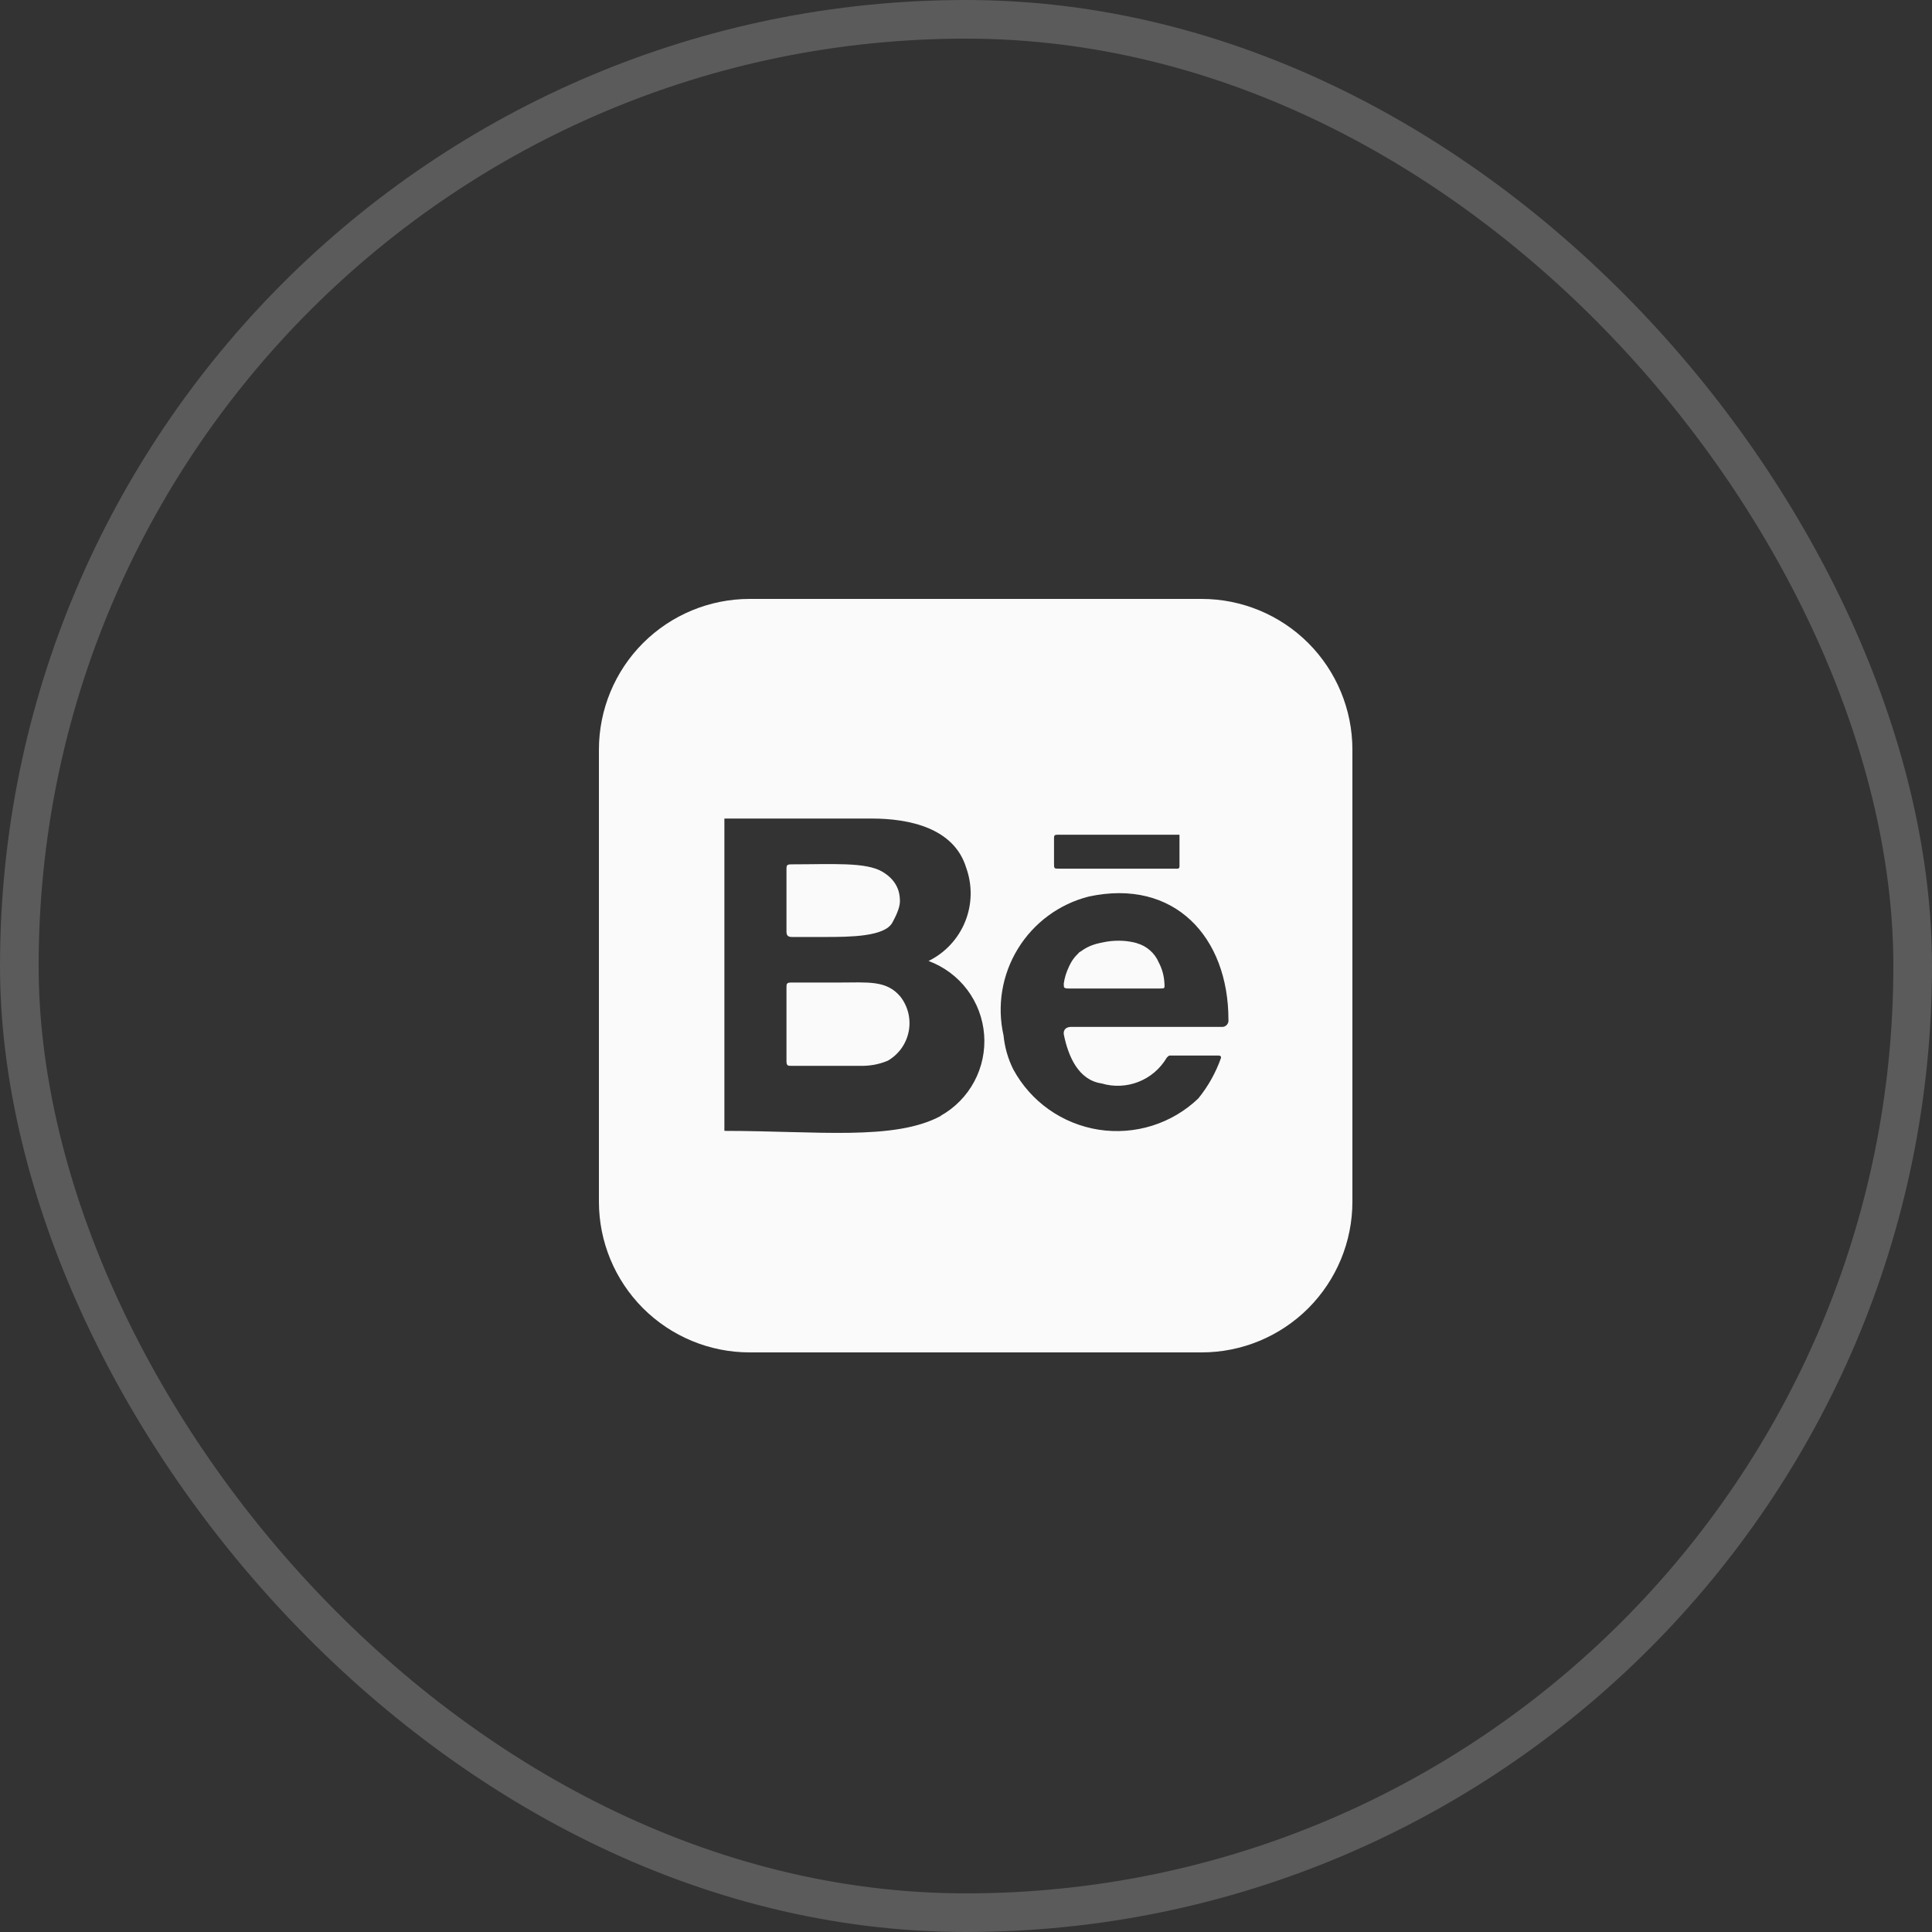
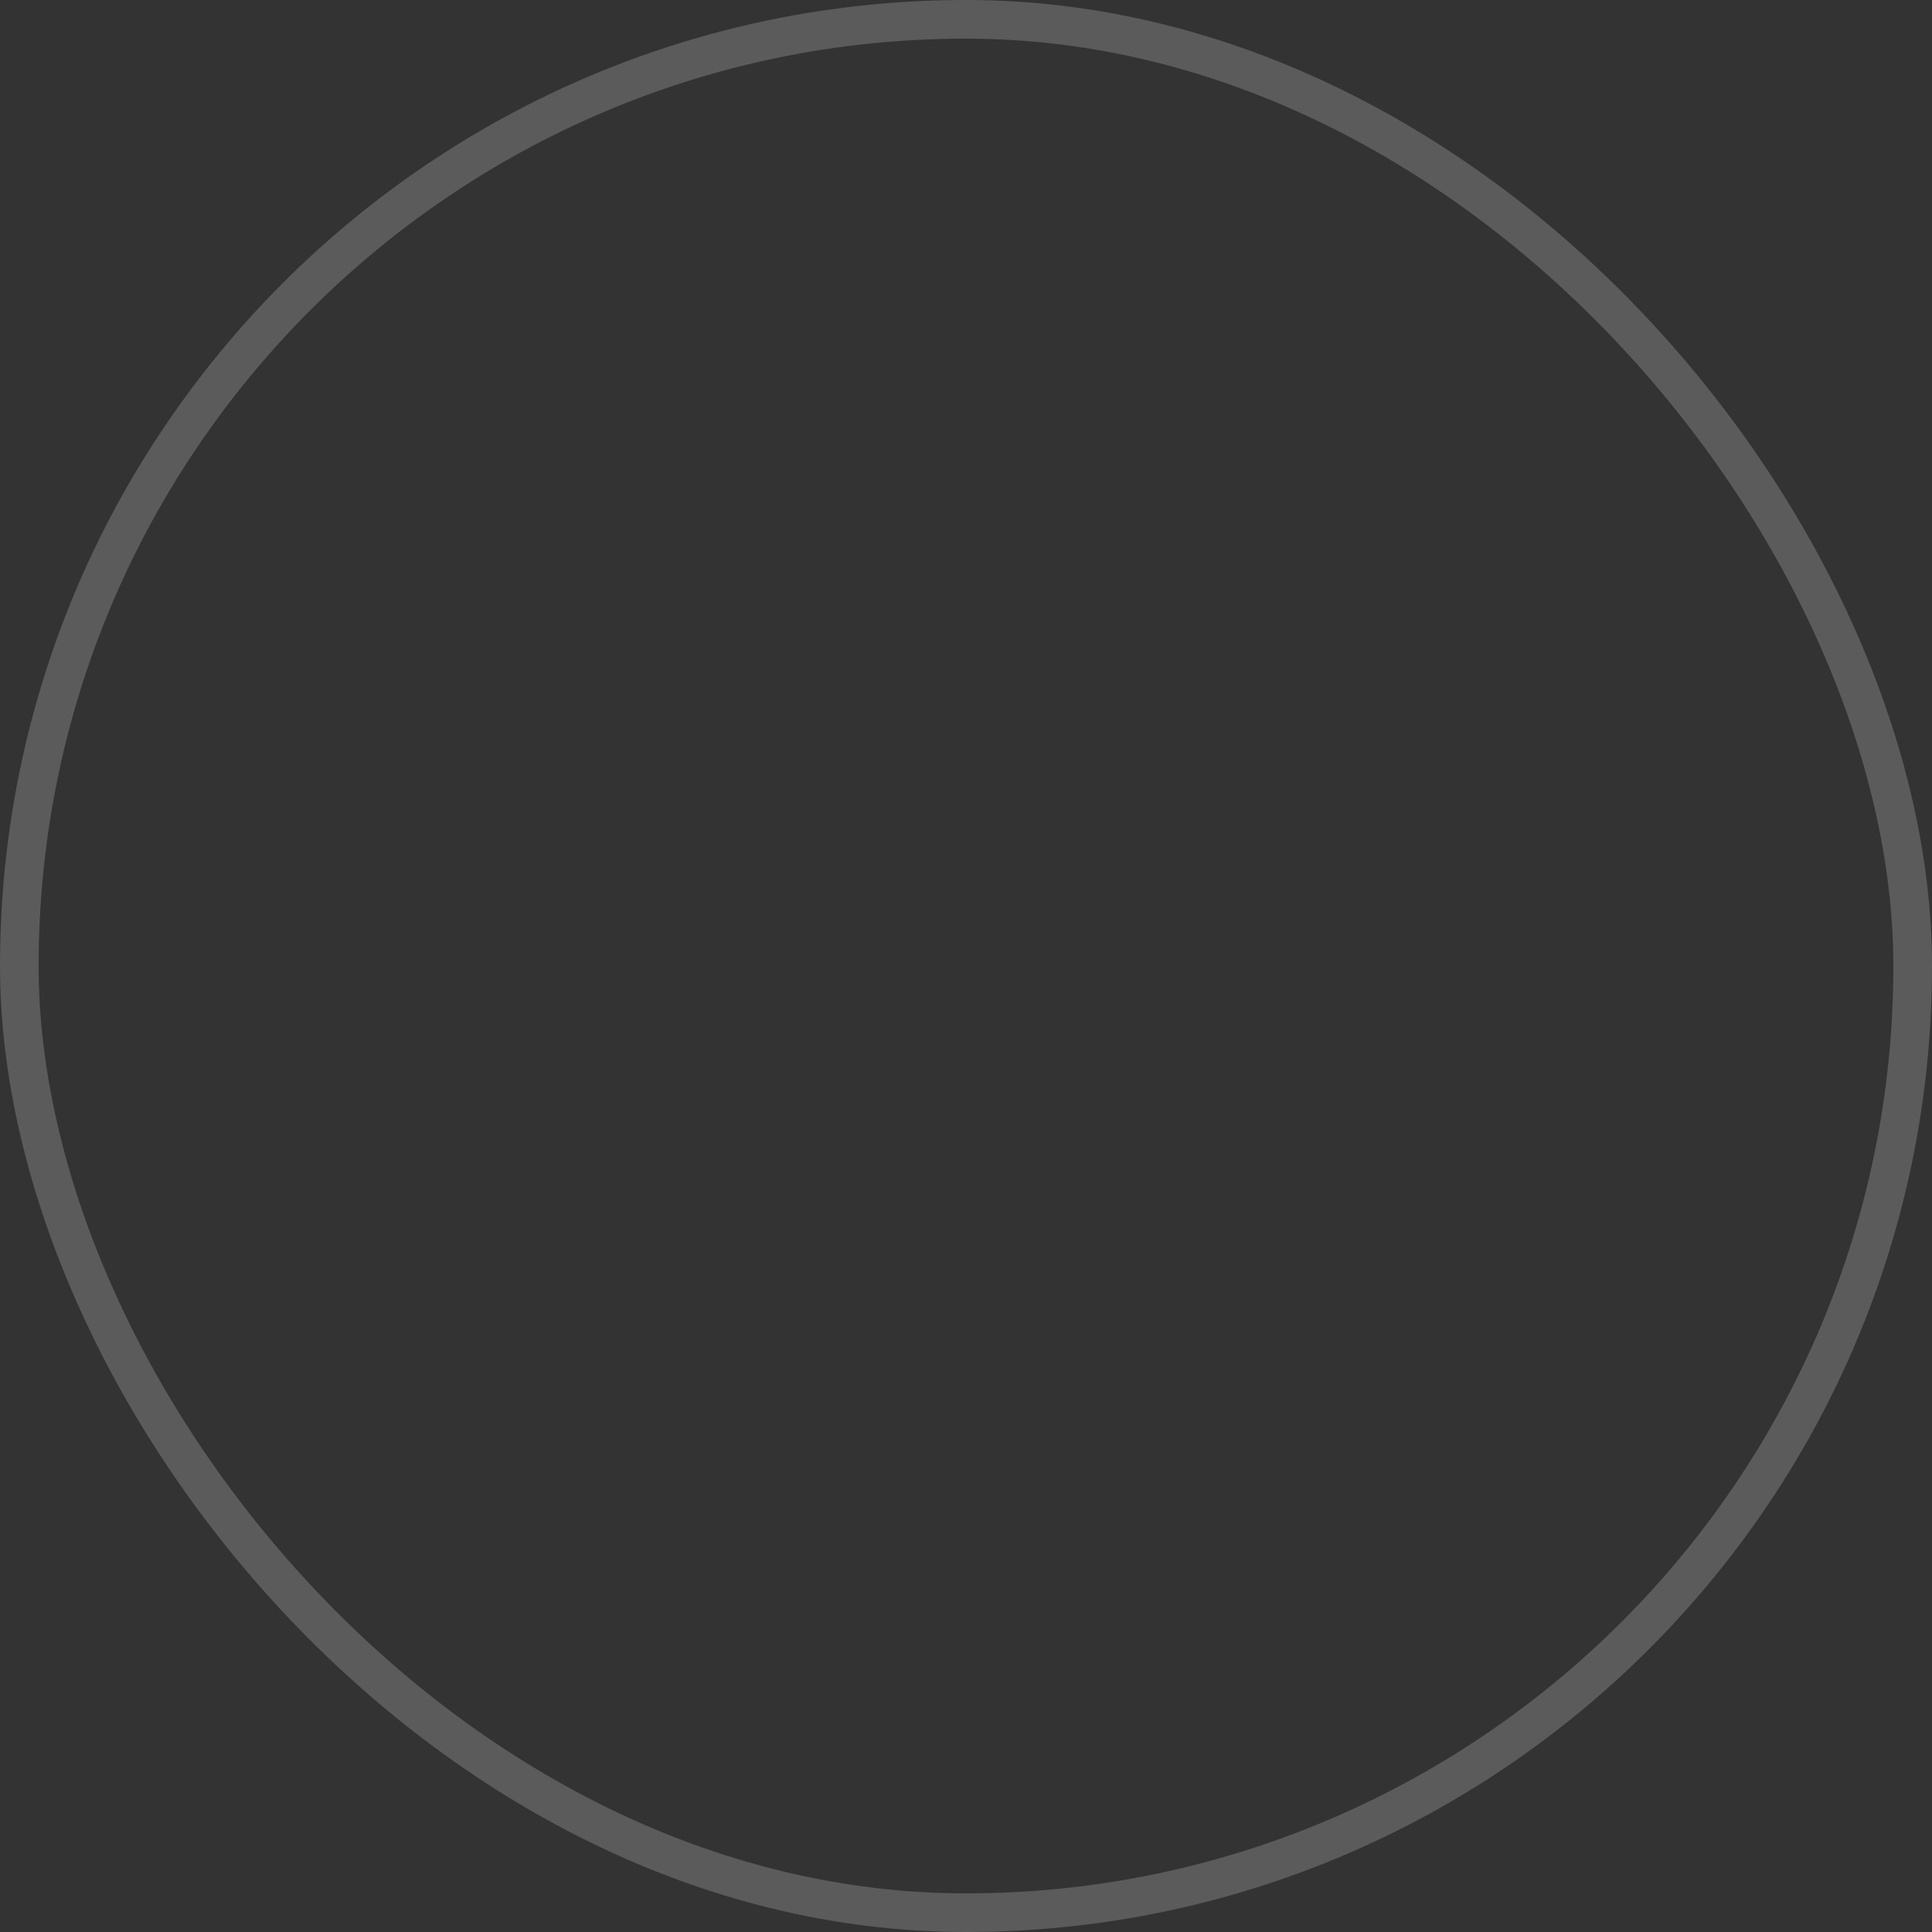
<svg xmlns="http://www.w3.org/2000/svg" width="50" height="50" viewBox="0 0 50 50" fill="none">
  <rect x="0" y="0" width="50" height="50" fill="#333333" stroke="none" />
  <rect x="0.5" y="0.5" width="49" height="49" rx="24.5" stroke="#FAFAFA" stroke-opacity="0.2" />
-   <path d="M20.354 24.107V22.502C20.354 22.407 20.354 22.369 20.477 22.369C21.541 22.369 22.404 22.306 22.834 22.559C23.264 22.811 23.282 23.159 23.288 23.263C23.296 23.367 23.293 23.516 23.093 23.879C22.892 24.242 21.997 24.249 21.352 24.249H20.497C20.392 24.249 20.354 24.211 20.354 24.107ZM23.299 25.789C23.399 25.915 23.469 26.062 23.507 26.218C23.544 26.374 23.548 26.536 23.517 26.694C23.486 26.852 23.422 27.001 23.329 27.131C23.235 27.262 23.115 27.371 22.976 27.451C22.771 27.537 22.552 27.582 22.329 27.584H20.486C20.392 27.584 20.354 27.584 20.354 27.461V25.561C20.354 25.466 20.354 25.428 20.477 25.428H21.703C22.462 25.428 22.938 25.362 23.299 25.789Z" fill="#FAFAFA" />
-   <path d="M29.989 24.909C29.938 24.789 29.861 24.682 29.763 24.596C29.665 24.509 29.549 24.446 29.423 24.411C29.172 24.342 28.909 24.328 28.652 24.368C28.395 24.409 28.149 24.503 27.931 24.646C27.714 24.865 27.573 25.149 27.531 25.455C27.531 25.562 27.531 25.582 27.658 25.582H30.028C30.145 25.582 30.145 25.582 30.135 25.435C30.124 25.251 30.075 25.072 29.989 24.909ZM29.989 24.909C29.938 24.789 29.86 24.682 29.762 24.596C29.664 24.509 29.549 24.446 29.423 24.411C29.172 24.342 28.909 24.328 28.652 24.368C28.395 24.409 28.149 24.503 27.931 24.646C27.714 24.865 27.573 25.149 27.53 25.455C27.53 25.562 27.53 25.582 27.657 25.582H30.028C30.145 25.582 30.145 25.582 30.135 25.435C30.124 25.251 30.073 25.072 29.987 24.909M31.1 15.5H19.4C18.366 15.5 17.374 15.911 16.642 16.642C15.911 17.374 15.5 18.366 15.5 19.4V31.1C15.5 32.134 15.911 33.126 16.642 33.858C17.374 34.589 18.366 35 19.4 35H31.1C32.134 35 33.126 34.589 33.858 33.858C34.589 33.126 35 32.134 35 31.1V19.4C35 18.366 34.589 17.374 33.858 16.642C33.126 15.911 32.134 15.5 31.1 15.5ZM27.278 21.71C27.278 21.633 27.278 21.603 27.366 21.603H30.525V22.423C30.525 22.423 30.528 22.481 30.476 22.481H27.415C27.278 22.481 27.278 22.481 27.278 22.345V21.71ZM24.353 28.877C23.153 29.53 21.136 29.267 18.747 29.267V21.184H22.559C23.534 21.184 24.694 21.428 25.006 22.461C25.168 22.912 25.158 23.407 24.978 23.852C24.798 24.296 24.461 24.659 24.031 24.87C24.428 25.017 24.774 25.274 25.029 25.611C25.284 25.949 25.436 26.352 25.469 26.774C25.502 27.195 25.413 27.617 25.214 27.99C25.014 28.363 24.712 28.671 24.343 28.877H24.353ZM31.617 26.576H27.717C27.61 26.576 27.512 26.634 27.531 26.771C27.648 27.346 27.911 27.951 28.507 28.039C28.822 28.133 29.159 28.118 29.464 27.998C29.77 27.878 30.026 27.659 30.193 27.376C30.193 27.376 30.242 27.317 30.271 27.317H31.539C31.539 27.317 31.617 27.317 31.597 27.385C31.463 27.764 31.265 28.116 31.012 28.428C30.673 28.752 30.264 28.993 29.817 29.133C29.37 29.273 28.896 29.308 28.433 29.236C27.97 29.163 27.53 28.985 27.147 28.715C26.764 28.445 26.449 28.09 26.225 27.678C26.087 27.403 26.002 27.106 25.972 26.8C25.798 26.032 25.931 25.226 26.343 24.554C26.754 23.882 27.412 23.397 28.175 23.203C30.388 22.725 31.792 24.246 31.792 26.391C31.795 26.416 31.793 26.442 31.785 26.465C31.776 26.489 31.763 26.511 31.745 26.529C31.727 26.547 31.705 26.561 31.681 26.569C31.658 26.577 31.632 26.579 31.607 26.576H31.617ZM29.433 24.411C29.182 24.341 28.919 24.327 28.662 24.369C28.405 24.409 28.175 24.458 27.941 24.646C27.707 24.833 27.583 25.149 27.541 25.455C27.541 25.562 27.541 25.582 27.668 25.582H30.028C30.145 25.582 30.145 25.582 30.135 25.435C30.124 25.251 30.075 25.072 29.989 24.909C29.938 24.789 29.861 24.682 29.763 24.596C29.665 24.509 29.549 24.446 29.423 24.411H29.433Z" fill="#FAFAFA" />
</svg>